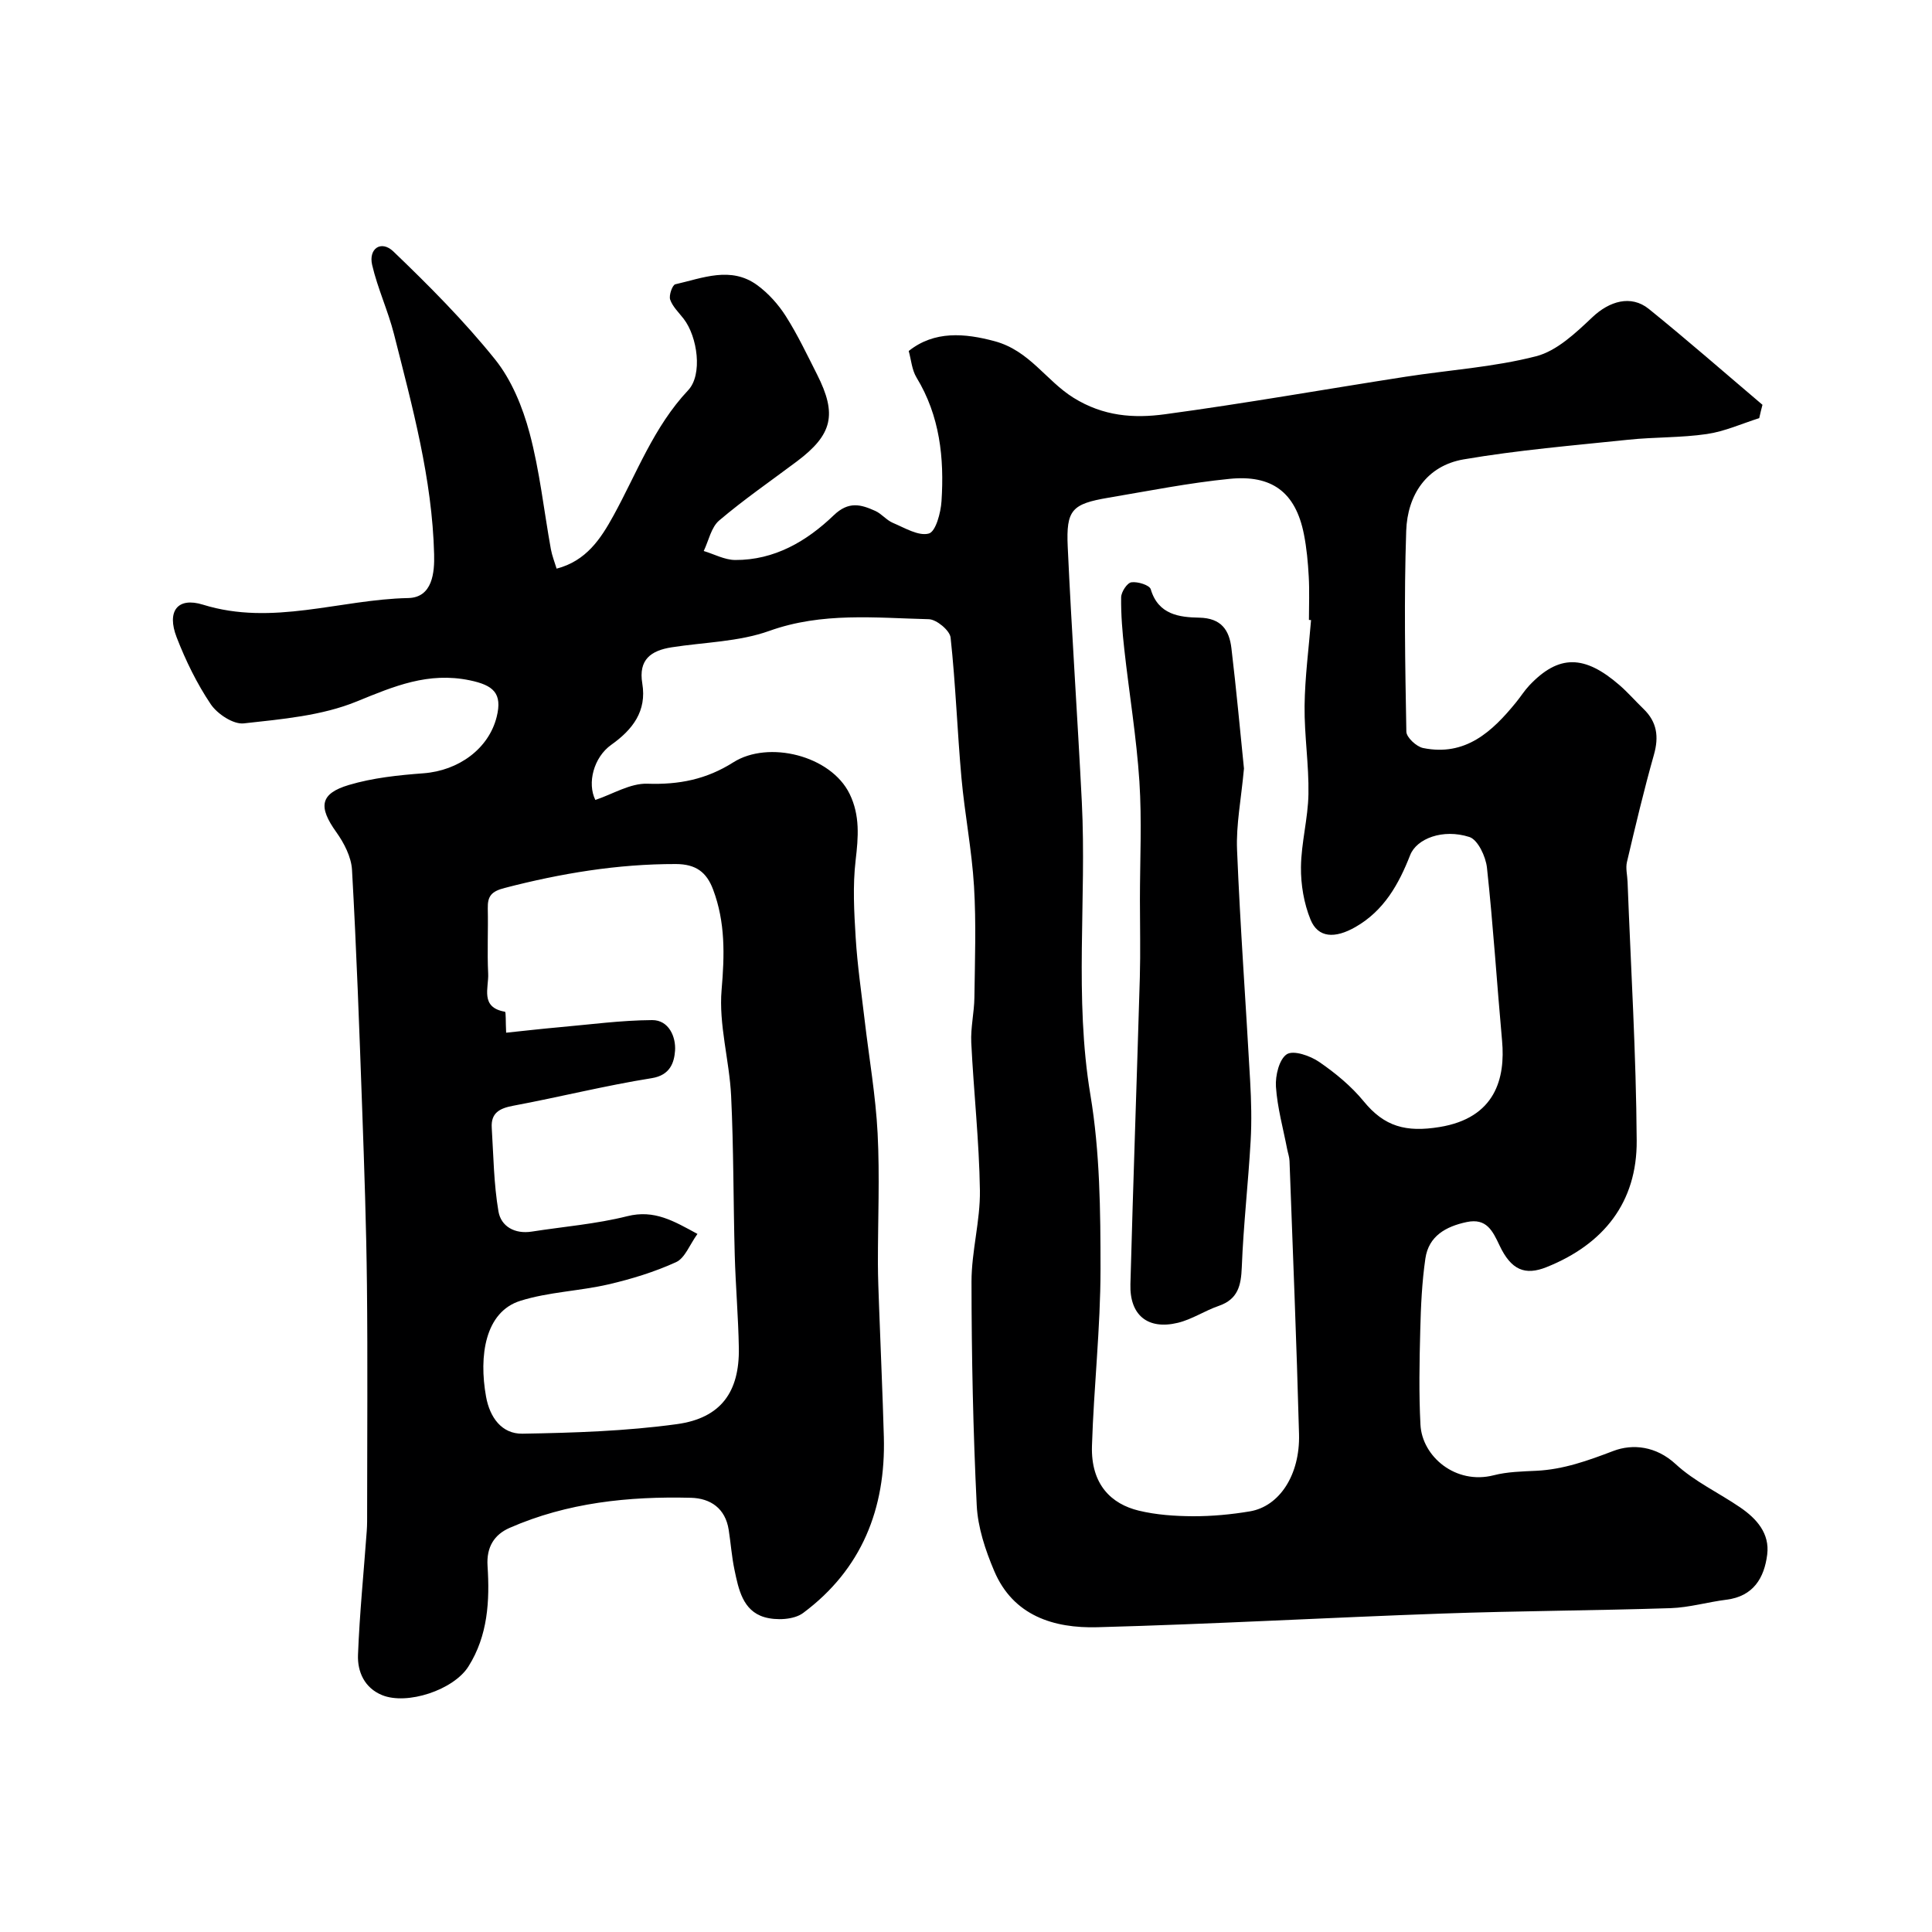
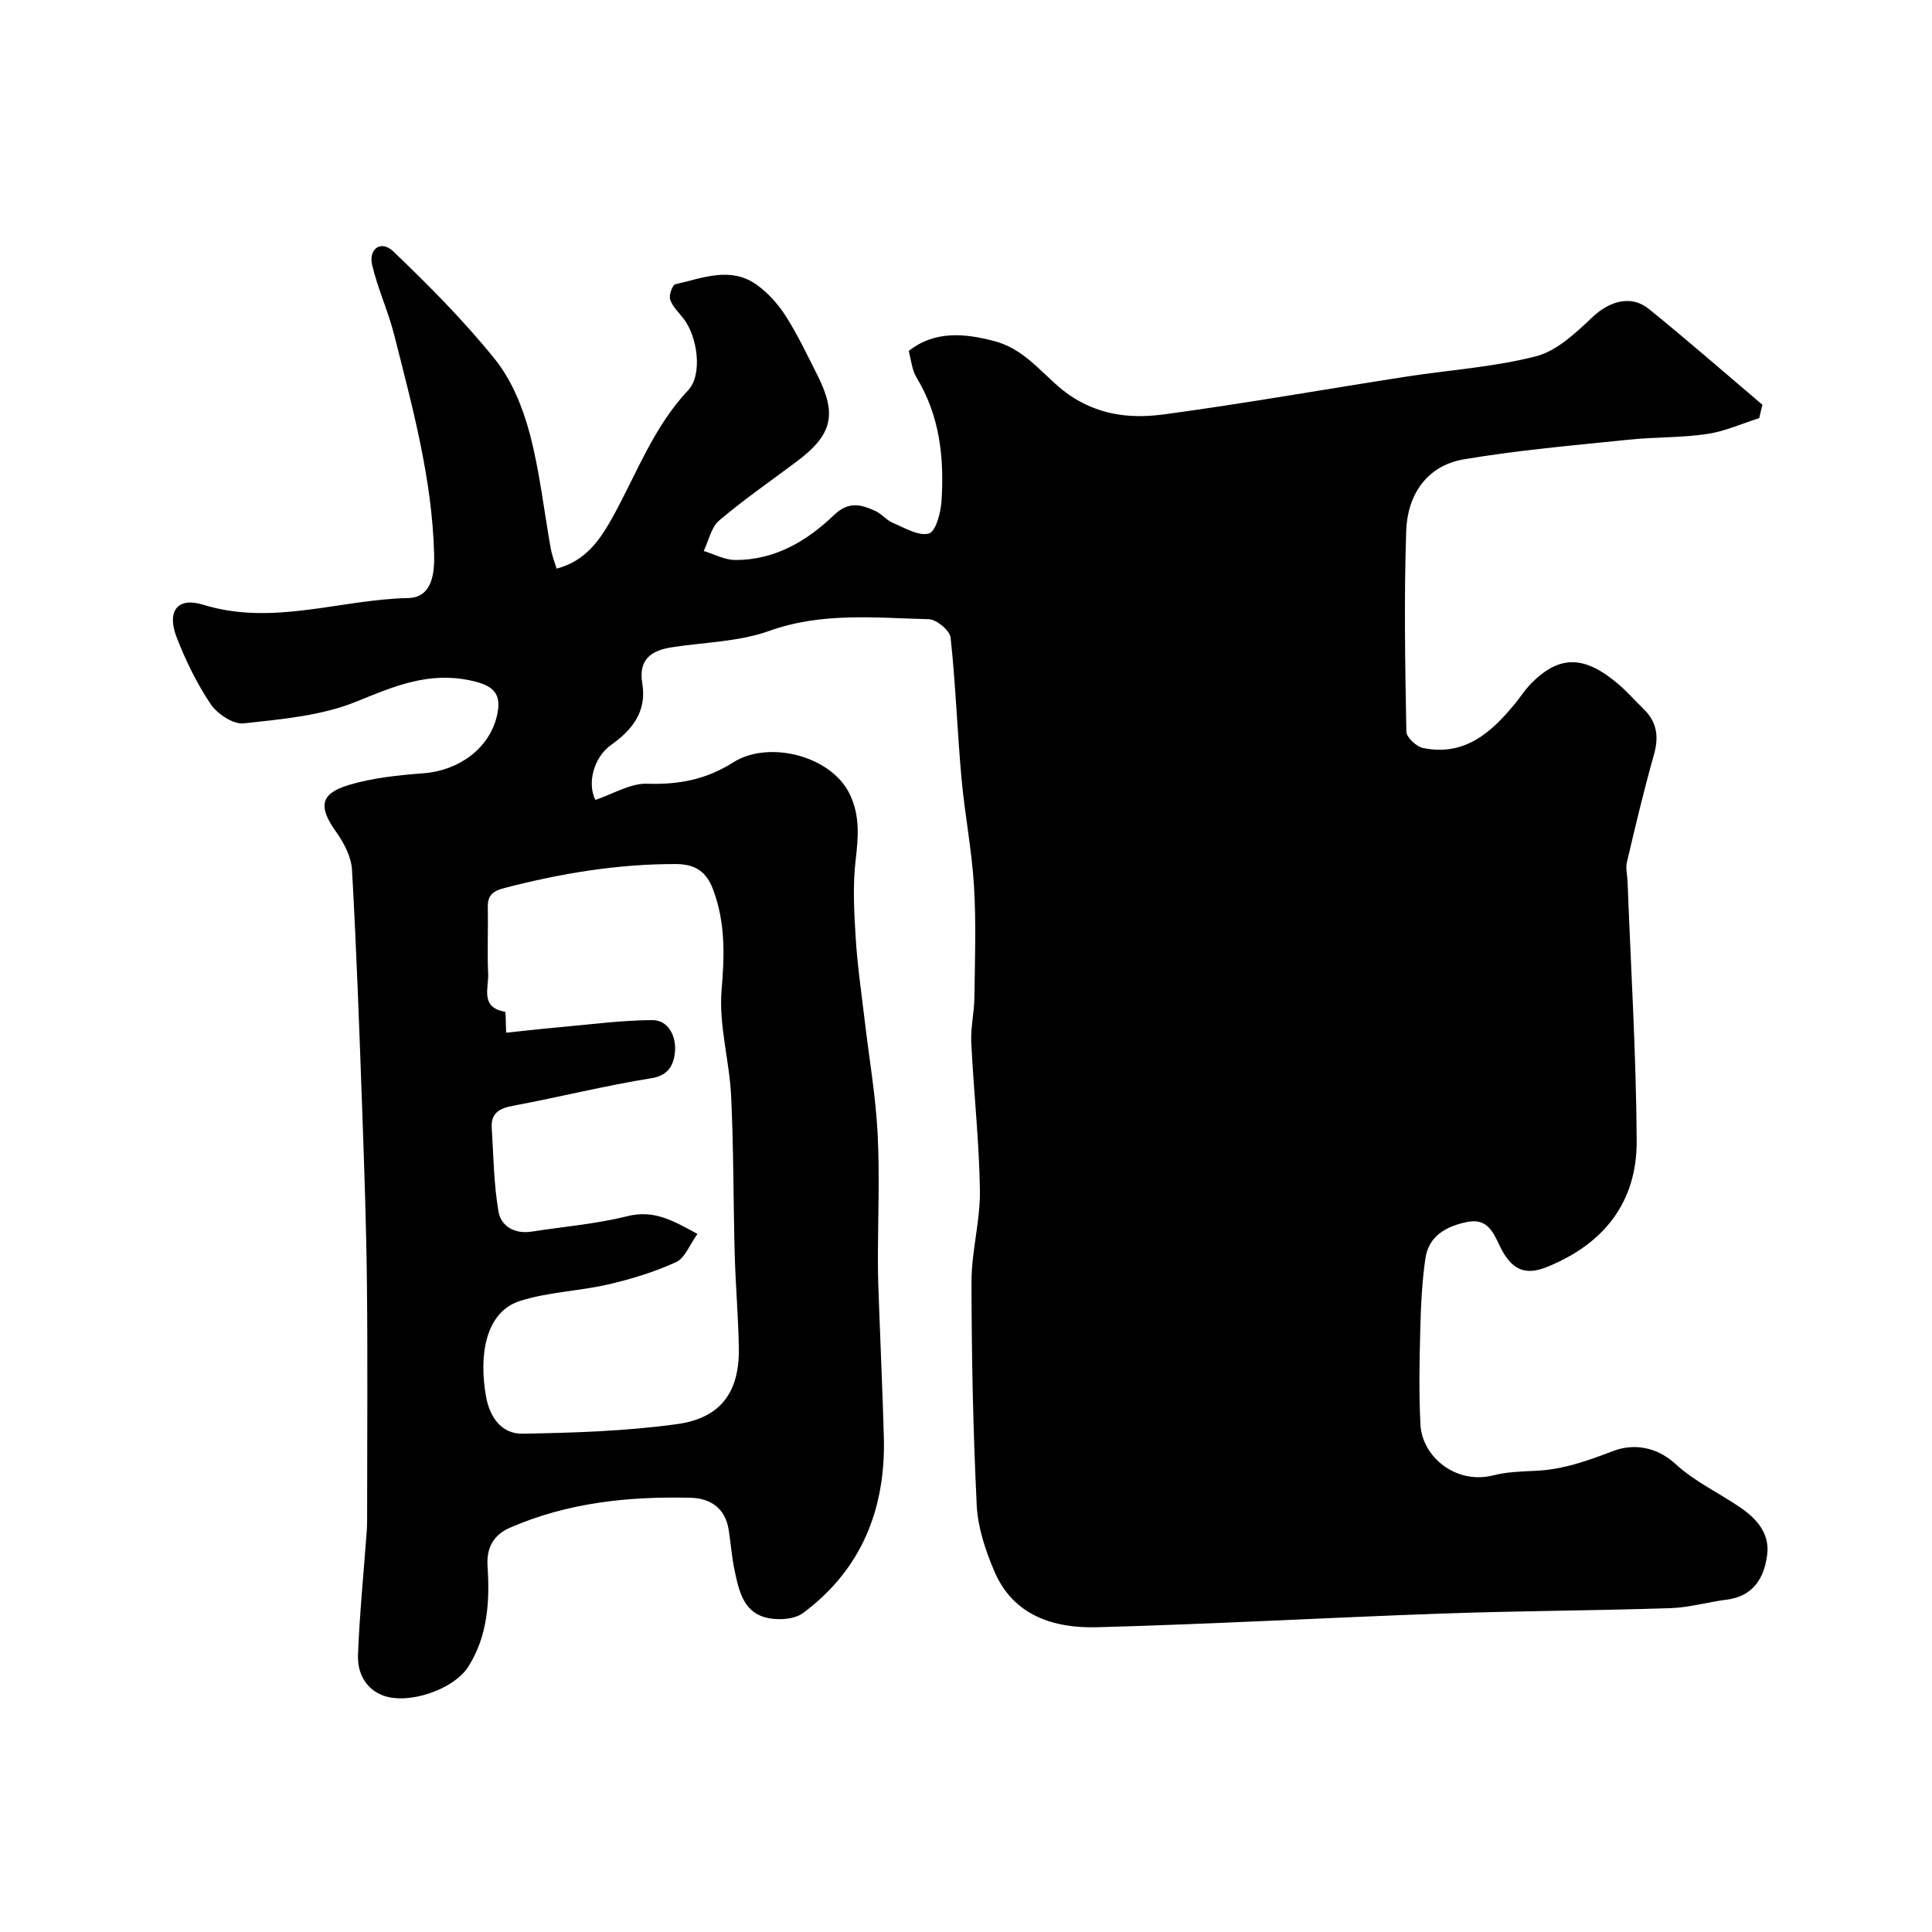
<svg xmlns="http://www.w3.org/2000/svg" enable-background="new 0 0 400 400" viewBox="0 0 400 400">
-   <path d="m364.23 86.57c-3.6 1.14-7.14 2.75-10.83 3.29-5.37.79-10.86.61-16.27 1.18-11.39 1.19-22.83 2.14-34.1 4.07-7.68 1.32-11.64 7.39-11.89 14.8-.47 13.84-.22 27.72.03 41.57.02 1.19 2.09 3.11 3.47 3.39 8.74 1.78 14.3-3.37 19.27-9.49.93-1.14 1.71-2.4 2.71-3.46 6.11-6.47 11.45-6.35 18.69-.06 1.76 1.53 3.29 3.3 4.97 4.92 2.79 2.7 3.2 5.75 2.15 9.47-2.08 7.35-3.84 14.79-5.59 22.23-.3 1.28.08 2.72.13 4.09.68 17.87 1.78 35.73 1.89 53.6.08 12.74-6.82 21.43-18.65 26.17-4.46 1.79-7.34.63-9.76-4.51-1.43-3.02-2.69-5.67-6.77-4.82-4.32.91-7.89 2.89-8.57 7.55-.71 4.89-.94 9.88-1.06 14.83-.17 6.52-.3 13.07.04 19.58.34 6.58 7.28 12.48 15.16 10.47 2.83-.73 5.87-.79 8.82-.93 5.64-.27 10.71-2.11 15.97-4.11 3.98-1.51 8.83-1.02 12.89 2.73 3.89 3.6 8.93 5.93 13.37 8.97 3.39 2.32 6.13 5.38 5.58 9.76-.61 4.85-2.87 8.64-8.43 9.34-3.87.48-7.69 1.62-11.56 1.75-15.76.51-31.54.56-47.29 1.12-23.81.84-47.6 2.19-71.41 2.83-9 .24-17.42-2.35-21.36-11.67-1.82-4.29-3.39-9-3.61-13.59-.75-15.41-1.07-30.86-1.08-46.29 0-6.3 1.83-12.61 1.74-18.89-.15-10.21-1.29-20.4-1.79-30.61-.15-3.09.61-6.22.65-9.34.1-7.67.38-15.36-.08-23-.45-7.5-1.92-14.94-2.6-22.44-.87-9.68-1.2-19.41-2.25-29.07-.16-1.47-2.92-3.77-4.52-3.8-11.04-.27-22.07-1.5-33.01 2.42-6.34 2.27-13.46 2.34-20.23 3.4-4.27.67-6.9 2.54-6.07 7.49.95 5.71-1.97 9.53-6.42 12.69-3.67 2.61-5.02 7.96-3.3 11.42 3.6-1.2 7.22-3.48 10.77-3.36 6.54.22 12.2-.88 17.8-4.43 7.26-4.6 20.19-1.43 24.08 6.55 2.17 4.46 1.8 8.94 1.24 13.72-.62 5.28-.32 10.7.01 16.04.35 5.72 1.19 11.41 1.86 17.1.91 7.8 2.28 15.58 2.68 23.4.46 8.95.05 17.95.06 26.93.01 3.04.14 6.07.25 9.11.32 8.93.73 17.86.98 26.8.41 14.88-4.59 27.45-16.71 36.47-1.9 1.42-5.6 1.58-8.03.86-4.47-1.32-5.35-5.8-6.19-9.83-.57-2.71-.76-5.5-1.19-8.24-.69-4.45-3.76-6.54-7.84-6.64-12.88-.32-25.57.99-37.52 6.23-3.18 1.39-4.82 3.98-4.57 7.86.47 7.23.08 14.45-3.96 20.84-3.07 4.87-12.71 8.05-17.89 5.92-3.63-1.49-5.11-4.84-4.97-8.35.33-8.55 1.19-17.07 1.81-25.61.1-1.33.08-2.66.08-4 0-15.66.13-31.33-.04-46.99-.13-12.1-.55-24.2-.98-36.3-.59-16.54-1.18-33.08-2.11-49.6-.15-2.67-1.64-5.56-3.25-7.81-3.73-5.21-3.44-7.97 2.6-9.77 4.96-1.48 10.26-2.03 15.45-2.42 7.28-.55 13.5-5.08 15.15-11.67 1.23-4.92-.71-6.56-5.53-7.57-8.64-1.8-15.7 1.21-23.44 4.37-7.23 2.96-15.49 3.66-23.39 4.54-2.16.24-5.46-1.94-6.83-3.96-2.88-4.28-5.2-9.04-7.07-13.87-2.08-5.37.16-8.39 5.45-6.75 14.42 4.48 28.34-1.08 42.49-1.37 5.08-.1 5.47-5.39 5.37-9.06-.39-15.59-4.51-30.58-8.31-45.59-1.23-4.84-3.39-9.45-4.52-14.31-.79-3.41 1.88-5.19 4.38-2.81 7.38 7.08 14.66 14.39 21.06 22.35 3.43 4.27 5.71 9.87 7.15 15.24 2.1 7.85 2.96 16.02 4.41 24.05.25 1.37.78 2.69 1.19 4.04 6.15-1.59 9.16-6.22 11.76-10.95 4.86-8.84 8.34-18.4 15.48-25.99 3.03-3.22 1.94-11.06-.93-14.78-1-1.3-2.29-2.51-2.8-3.98-.3-.87.46-3.03 1.06-3.17 5.65-1.28 11.51-3.81 16.97.18 2.31 1.69 4.37 3.99 5.91 6.41 2.44 3.84 4.41 8 6.47 12.07 4.2 8.29 3.2 12.47-4.19 18.02-5.39 4.04-10.95 7.87-16.07 12.22-1.66 1.41-2.17 4.17-3.2 6.32 2.16.65 4.32 1.84 6.49 1.86 8.15.05 14.84-3.89 20.43-9.26 3.09-2.97 5.63-2.24 8.6-.9 1.31.59 2.31 1.91 3.63 2.47 2.45 1.03 5.33 2.8 7.46 2.21 1.42-.39 2.47-4.3 2.62-6.71.58-8.93-.34-17.64-5.17-25.58-.97-1.59-1.11-3.68-1.62-5.5 5.3-4.23 11.6-3.7 17.82-2.02 7.2 1.96 10.59 8.13 16.26 11.68 6.22 3.88 12.51 4.31 18.95 3.44 16.66-2.25 33.22-5.19 49.84-7.77 9.02-1.4 18.23-1.98 27.02-4.24 4.31-1.11 8.22-4.84 11.65-8.08 3.49-3.31 7.98-4.71 11.69-1.72 7.98 6.45 15.7 13.21 23.53 19.85-.25.91-.46 1.83-.67 2.76zm-92.79 41.81c-.15-.01-.29-.02-.44-.03 0-3 .13-6-.04-8.99-.16-2.93-.43-5.89-1-8.76-1.74-8.79-6.72-12.32-15.37-11.46-8.42.83-16.76 2.5-25.12 3.91-7.53 1.28-8.76 2.5-8.41 10.14.81 17.63 2.03 35.24 2.92 52.86 1.01 20.19-1.6 40.43 1.78 60.66 1.97 11.8 2.09 24.01 2.09 36.03 0 12.19-1.39 24.38-1.77 36.58-.26 8.09 4.07 12.08 9.68 13.44 3.64.88 7.49 1.14 11.25 1.16 3.93.01 7.9-.36 11.77-1.01 6.11-1.03 10.39-7.55 10.17-15.98-.5-18.86-1.28-37.71-1.97-56.57-.03-.81-.32-1.6-.48-2.41-.83-4.32-2.04-8.61-2.33-12.96-.15-2.29.67-5.69 2.25-6.72 1.38-.89 4.84.31 6.7 1.59 3.37 2.31 6.65 5.02 9.23 8.17 4.28 5.23 8.73 6.44 15.69 5.31 11.62-1.89 13.64-10.15 12.95-17.83-1.08-11.95-1.84-23.94-3.13-35.86-.25-2.31-1.88-5.79-3.64-6.36-5.52-1.77-10.93.35-12.26 3.75-2.37 6.04-5.41 11.5-11.33 14.89-4.25 2.43-7.74 2.28-9.3-1.54-1.37-3.36-2.02-7.24-1.98-10.88.06-5.04 1.46-10.06 1.55-15.1.11-6.08-.87-12.19-.8-18.27.07-5.93.86-11.84 1.34-17.76zm-166.65 85.43c3.68-.38 7.28-.8 10.88-1.12 6.45-.57 12.9-1.45 19.35-1.49 3.47-.02 4.95 3.5 4.74 6.36-.18 2.36-.96 5.04-4.81 5.66-9.62 1.53-19.11 3.92-28.69 5.71-2.84.53-4.64 1.49-4.45 4.56.36 5.79.42 11.63 1.39 17.32.53 3.11 3.38 4.73 6.89 4.18 6.6-1.03 13.33-1.57 19.78-3.19 5.63-1.41 9.64 1.02 14.53 3.67-1.63 2.26-2.59 5-4.42 5.84-4.45 2.03-9.24 3.5-14.02 4.61-6.02 1.39-12.38 1.56-18.23 3.4-7.33 2.3-8.61 11.45-7.1 19.83.77 4.3 3.24 7.75 7.54 7.68 10.68-.18 21.44-.53 32-1.98 9.12-1.26 12.94-6.7 12.8-15.74-.11-6.43-.67-12.85-.85-19.28-.3-10.98-.22-21.98-.75-32.95-.36-7.35-2.59-14.75-1.97-21.95.62-7.21.79-13.98-1.76-20.76-1.35-3.6-3.56-5.27-7.72-5.28-12.08-.02-23.79 1.93-35.43 4.95-2.75.71-3.56 1.69-3.5 4.24.1 4.49-.14 9 .08 13.49.15 2.94-1.74 7 3.48 7.9.22.05.12 2 .24 4.34z" fill="#000001" />
-   <path d="m257.55 159.12c-.58 6.37-1.65 11.64-1.43 16.86.65 15.95 1.83 31.88 2.71 47.82.23 4.15.34 8.32.1 12.46-.5 8.7-1.49 17.37-1.83 26.08-.15 3.81-.78 6.65-4.77 8.03-2.88.99-5.53 2.79-8.46 3.5-6.23 1.51-10.01-1.57-9.83-7.98.57-21.17 1.33-42.33 1.95-63.5.15-5.34.02-10.69.02-16.04 0-8.19.42-16.41-.11-24.56-.6-9.13-2.11-18.2-3.12-27.31-.4-3.59-.71-7.22-.66-10.82.02-1.11 1.24-2.98 2.12-3.1 1.3-.19 3.76.58 4.01 1.44 1.56 5.28 5.93 5.8 10.04 5.88 4.57.09 6.21 2.57 6.66 6.31 1.03 8.62 1.82 17.28 2.6 24.93z" fill="#000001" />
+   <path d="m364.23 86.57c-3.6 1.14-7.14 2.75-10.83 3.29-5.37.79-10.86.61-16.27 1.18-11.39 1.19-22.83 2.14-34.1 4.07-7.68 1.32-11.64 7.39-11.89 14.8-.47 13.84-.22 27.72.03 41.57.02 1.19 2.09 3.11 3.47 3.39 8.74 1.78 14.3-3.37 19.27-9.49.93-1.14 1.71-2.4 2.71-3.46 6.11-6.47 11.45-6.35 18.69-.06 1.76 1.53 3.29 3.3 4.97 4.92 2.79 2.7 3.2 5.75 2.15 9.47-2.08 7.35-3.84 14.79-5.59 22.23-.3 1.28.08 2.72.13 4.09.68 17.87 1.78 35.73 1.89 53.6.08 12.74-6.82 21.43-18.65 26.17-4.46 1.79-7.34.63-9.76-4.51-1.43-3.02-2.69-5.67-6.77-4.82-4.32.91-7.89 2.89-8.57 7.55-.71 4.89-.94 9.88-1.06 14.83-.17 6.52-.3 13.07.04 19.58.34 6.58 7.28 12.48 15.16 10.47 2.83-.73 5.87-.79 8.82-.93 5.64-.27 10.71-2.11 15.97-4.11 3.98-1.51 8.83-1.02 12.89 2.73 3.89 3.6 8.93 5.93 13.37 8.97 3.39 2.32 6.13 5.38 5.58 9.76-.61 4.85-2.87 8.64-8.43 9.34-3.87.48-7.69 1.62-11.56 1.75-15.76.51-31.54.56-47.29 1.12-23.81.84-47.6 2.19-71.41 2.83-9 .24-17.42-2.35-21.36-11.67-1.82-4.29-3.39-9-3.61-13.59-.75-15.41-1.07-30.86-1.08-46.29 0-6.3 1.83-12.61 1.74-18.89-.15-10.21-1.29-20.4-1.79-30.61-.15-3.09.61-6.22.65-9.34.1-7.67.38-15.36-.08-23-.45-7.5-1.92-14.94-2.6-22.44-.87-9.68-1.2-19.41-2.25-29.07-.16-1.47-2.92-3.77-4.52-3.8-11.04-.27-22.07-1.5-33.01 2.42-6.34 2.27-13.46 2.34-20.23 3.4-4.27.67-6.9 2.54-6.07 7.49.95 5.71-1.97 9.53-6.42 12.69-3.67 2.61-5.02 7.96-3.3 11.42 3.6-1.2 7.22-3.48 10.77-3.36 6.54.22 12.2-.88 17.8-4.43 7.26-4.6 20.19-1.43 24.08 6.55 2.17 4.46 1.8 8.94 1.24 13.72-.62 5.28-.32 10.7.01 16.04.35 5.72 1.19 11.41 1.86 17.1.91 7.8 2.28 15.58 2.68 23.4.46 8.95.05 17.95.06 26.93.01 3.04.14 6.07.25 9.11.32 8.93.73 17.86.98 26.8.41 14.88-4.59 27.45-16.71 36.47-1.9 1.42-5.6 1.58-8.03.86-4.47-1.32-5.35-5.8-6.19-9.83-.57-2.71-.76-5.5-1.19-8.24-.69-4.45-3.76-6.54-7.84-6.64-12.88-.32-25.57.99-37.52 6.23-3.18 1.39-4.82 3.98-4.57 7.86.47 7.23.08 14.45-3.96 20.84-3.07 4.87-12.71 8.05-17.89 5.92-3.63-1.49-5.11-4.84-4.97-8.35.33-8.55 1.19-17.07 1.81-25.61.1-1.33.08-2.66.08-4 0-15.66.13-31.33-.04-46.99-.13-12.1-.55-24.2-.98-36.3-.59-16.54-1.18-33.08-2.11-49.6-.15-2.67-1.64-5.56-3.25-7.81-3.73-5.21-3.44-7.97 2.6-9.77 4.96-1.48 10.26-2.03 15.45-2.42 7.28-.55 13.5-5.08 15.15-11.67 1.23-4.92-.71-6.56-5.53-7.57-8.64-1.8-15.7 1.21-23.44 4.37-7.23 2.96-15.49 3.66-23.39 4.54-2.16.24-5.46-1.94-6.83-3.96-2.88-4.28-5.2-9.04-7.07-13.87-2.08-5.37.16-8.39 5.45-6.75 14.42 4.48 28.34-1.08 42.49-1.37 5.08-.1 5.47-5.39 5.37-9.06-.39-15.59-4.51-30.58-8.31-45.59-1.23-4.84-3.39-9.45-4.52-14.31-.79-3.41 1.88-5.19 4.38-2.81 7.38 7.08 14.66 14.39 21.06 22.35 3.43 4.27 5.71 9.87 7.15 15.24 2.1 7.85 2.96 16.02 4.41 24.05.25 1.37.78 2.69 1.19 4.04 6.15-1.59 9.16-6.22 11.76-10.95 4.86-8.84 8.34-18.4 15.48-25.99 3.03-3.22 1.94-11.06-.93-14.78-1-1.3-2.29-2.51-2.8-3.98-.3-.87.46-3.03 1.06-3.17 5.65-1.28 11.51-3.81 16.97.18 2.31 1.69 4.37 3.99 5.91 6.41 2.44 3.84 4.41 8 6.47 12.07 4.2 8.29 3.2 12.47-4.19 18.02-5.39 4.04-10.95 7.87-16.07 12.22-1.66 1.41-2.17 4.17-3.2 6.32 2.16.65 4.32 1.84 6.49 1.86 8.15.05 14.84-3.89 20.43-9.26 3.09-2.97 5.63-2.24 8.6-.9 1.31.59 2.31 1.91 3.63 2.47 2.45 1.03 5.33 2.8 7.46 2.21 1.42-.39 2.47-4.3 2.62-6.71.58-8.93-.34-17.64-5.17-25.58-.97-1.59-1.11-3.68-1.62-5.5 5.3-4.23 11.6-3.7 17.82-2.02 7.2 1.96 10.59 8.13 16.26 11.68 6.22 3.88 12.51 4.31 18.95 3.44 16.66-2.25 33.22-5.19 49.84-7.77 9.02-1.4 18.23-1.98 27.02-4.24 4.31-1.11 8.22-4.84 11.65-8.08 3.49-3.31 7.98-4.71 11.69-1.72 7.98 6.45 15.7 13.21 23.53 19.85-.25.91-.46 1.83-.67 2.76zm-92.79 41.81zm-166.65 85.43c3.68-.38 7.28-.8 10.88-1.12 6.45-.57 12.9-1.45 19.35-1.49 3.47-.02 4.95 3.5 4.74 6.36-.18 2.36-.96 5.04-4.81 5.66-9.62 1.53-19.11 3.92-28.69 5.71-2.84.53-4.64 1.49-4.45 4.56.36 5.79.42 11.63 1.39 17.32.53 3.11 3.38 4.73 6.89 4.18 6.6-1.03 13.33-1.57 19.78-3.19 5.63-1.41 9.64 1.02 14.53 3.67-1.63 2.26-2.59 5-4.42 5.84-4.45 2.03-9.24 3.5-14.02 4.61-6.02 1.39-12.38 1.56-18.23 3.4-7.33 2.3-8.61 11.45-7.1 19.83.77 4.3 3.24 7.75 7.54 7.68 10.68-.18 21.44-.53 32-1.98 9.12-1.26 12.94-6.7 12.8-15.74-.11-6.43-.67-12.85-.85-19.28-.3-10.98-.22-21.98-.75-32.95-.36-7.35-2.59-14.75-1.97-21.95.62-7.21.79-13.98-1.76-20.76-1.35-3.6-3.56-5.27-7.72-5.28-12.08-.02-23.79 1.93-35.43 4.95-2.75.71-3.56 1.69-3.5 4.24.1 4.49-.14 9 .08 13.49.15 2.94-1.74 7 3.48 7.9.22.05.12 2 .24 4.34z" fill="#000001" />
</svg>